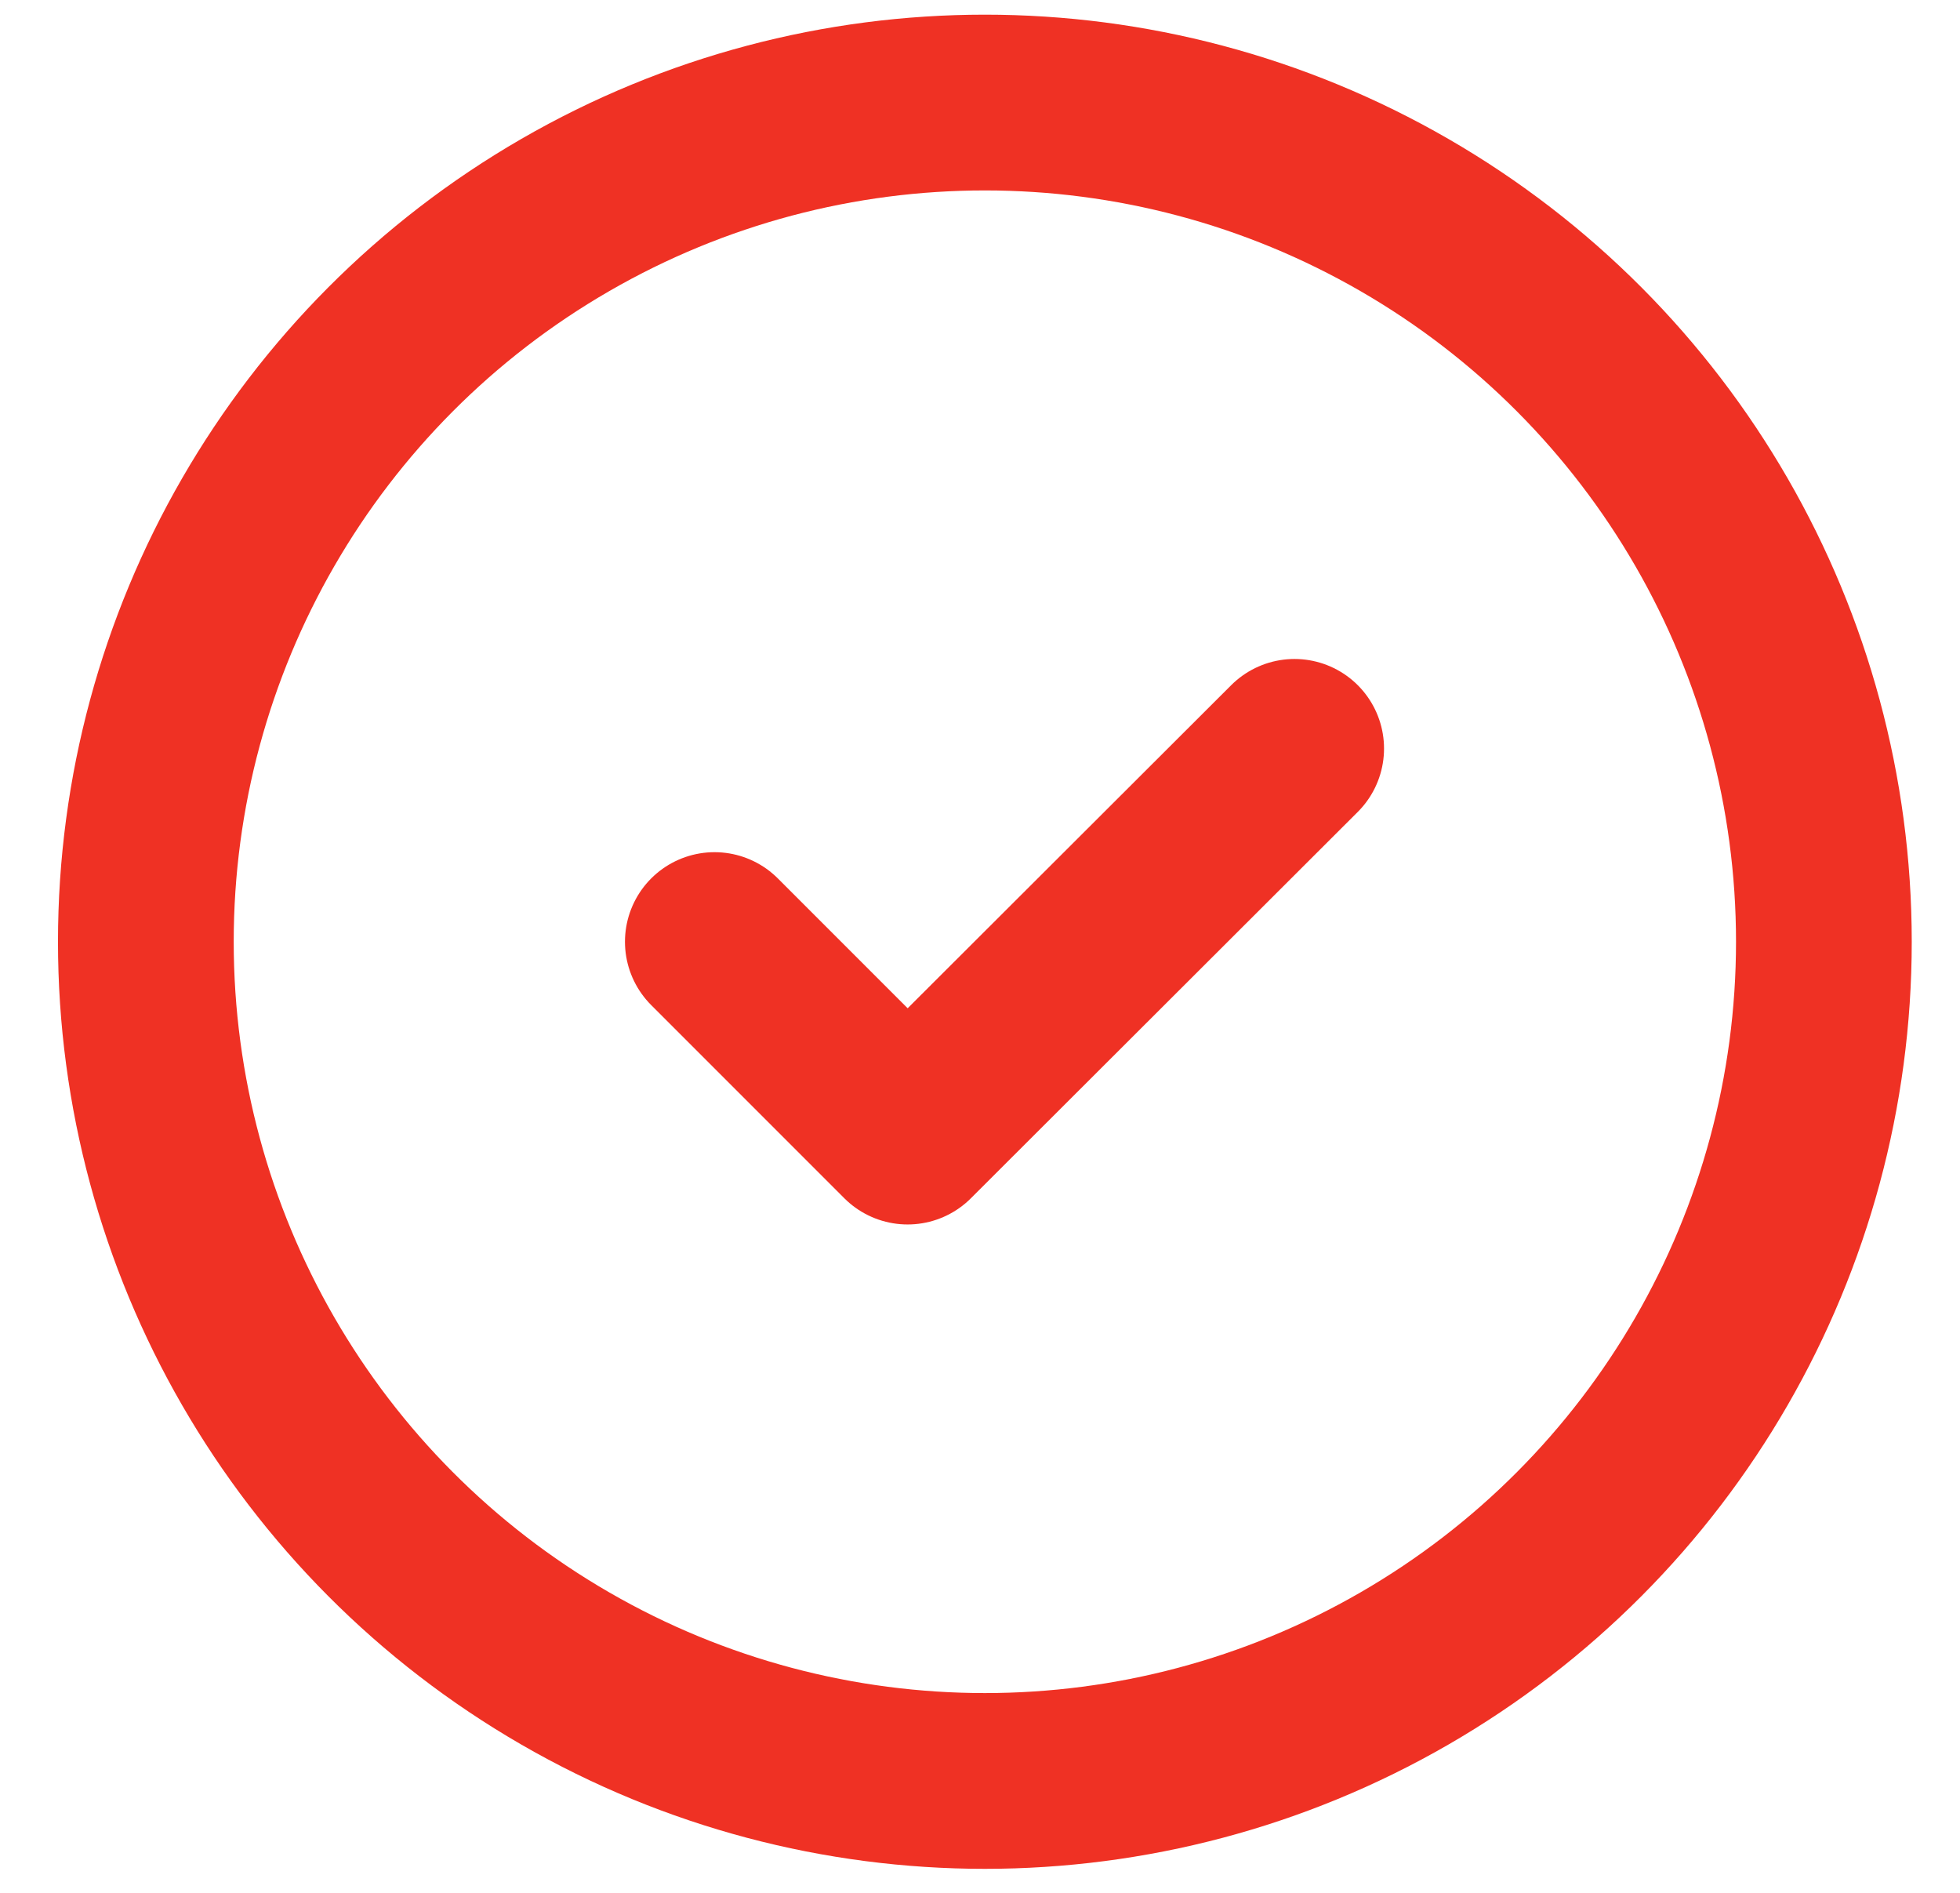
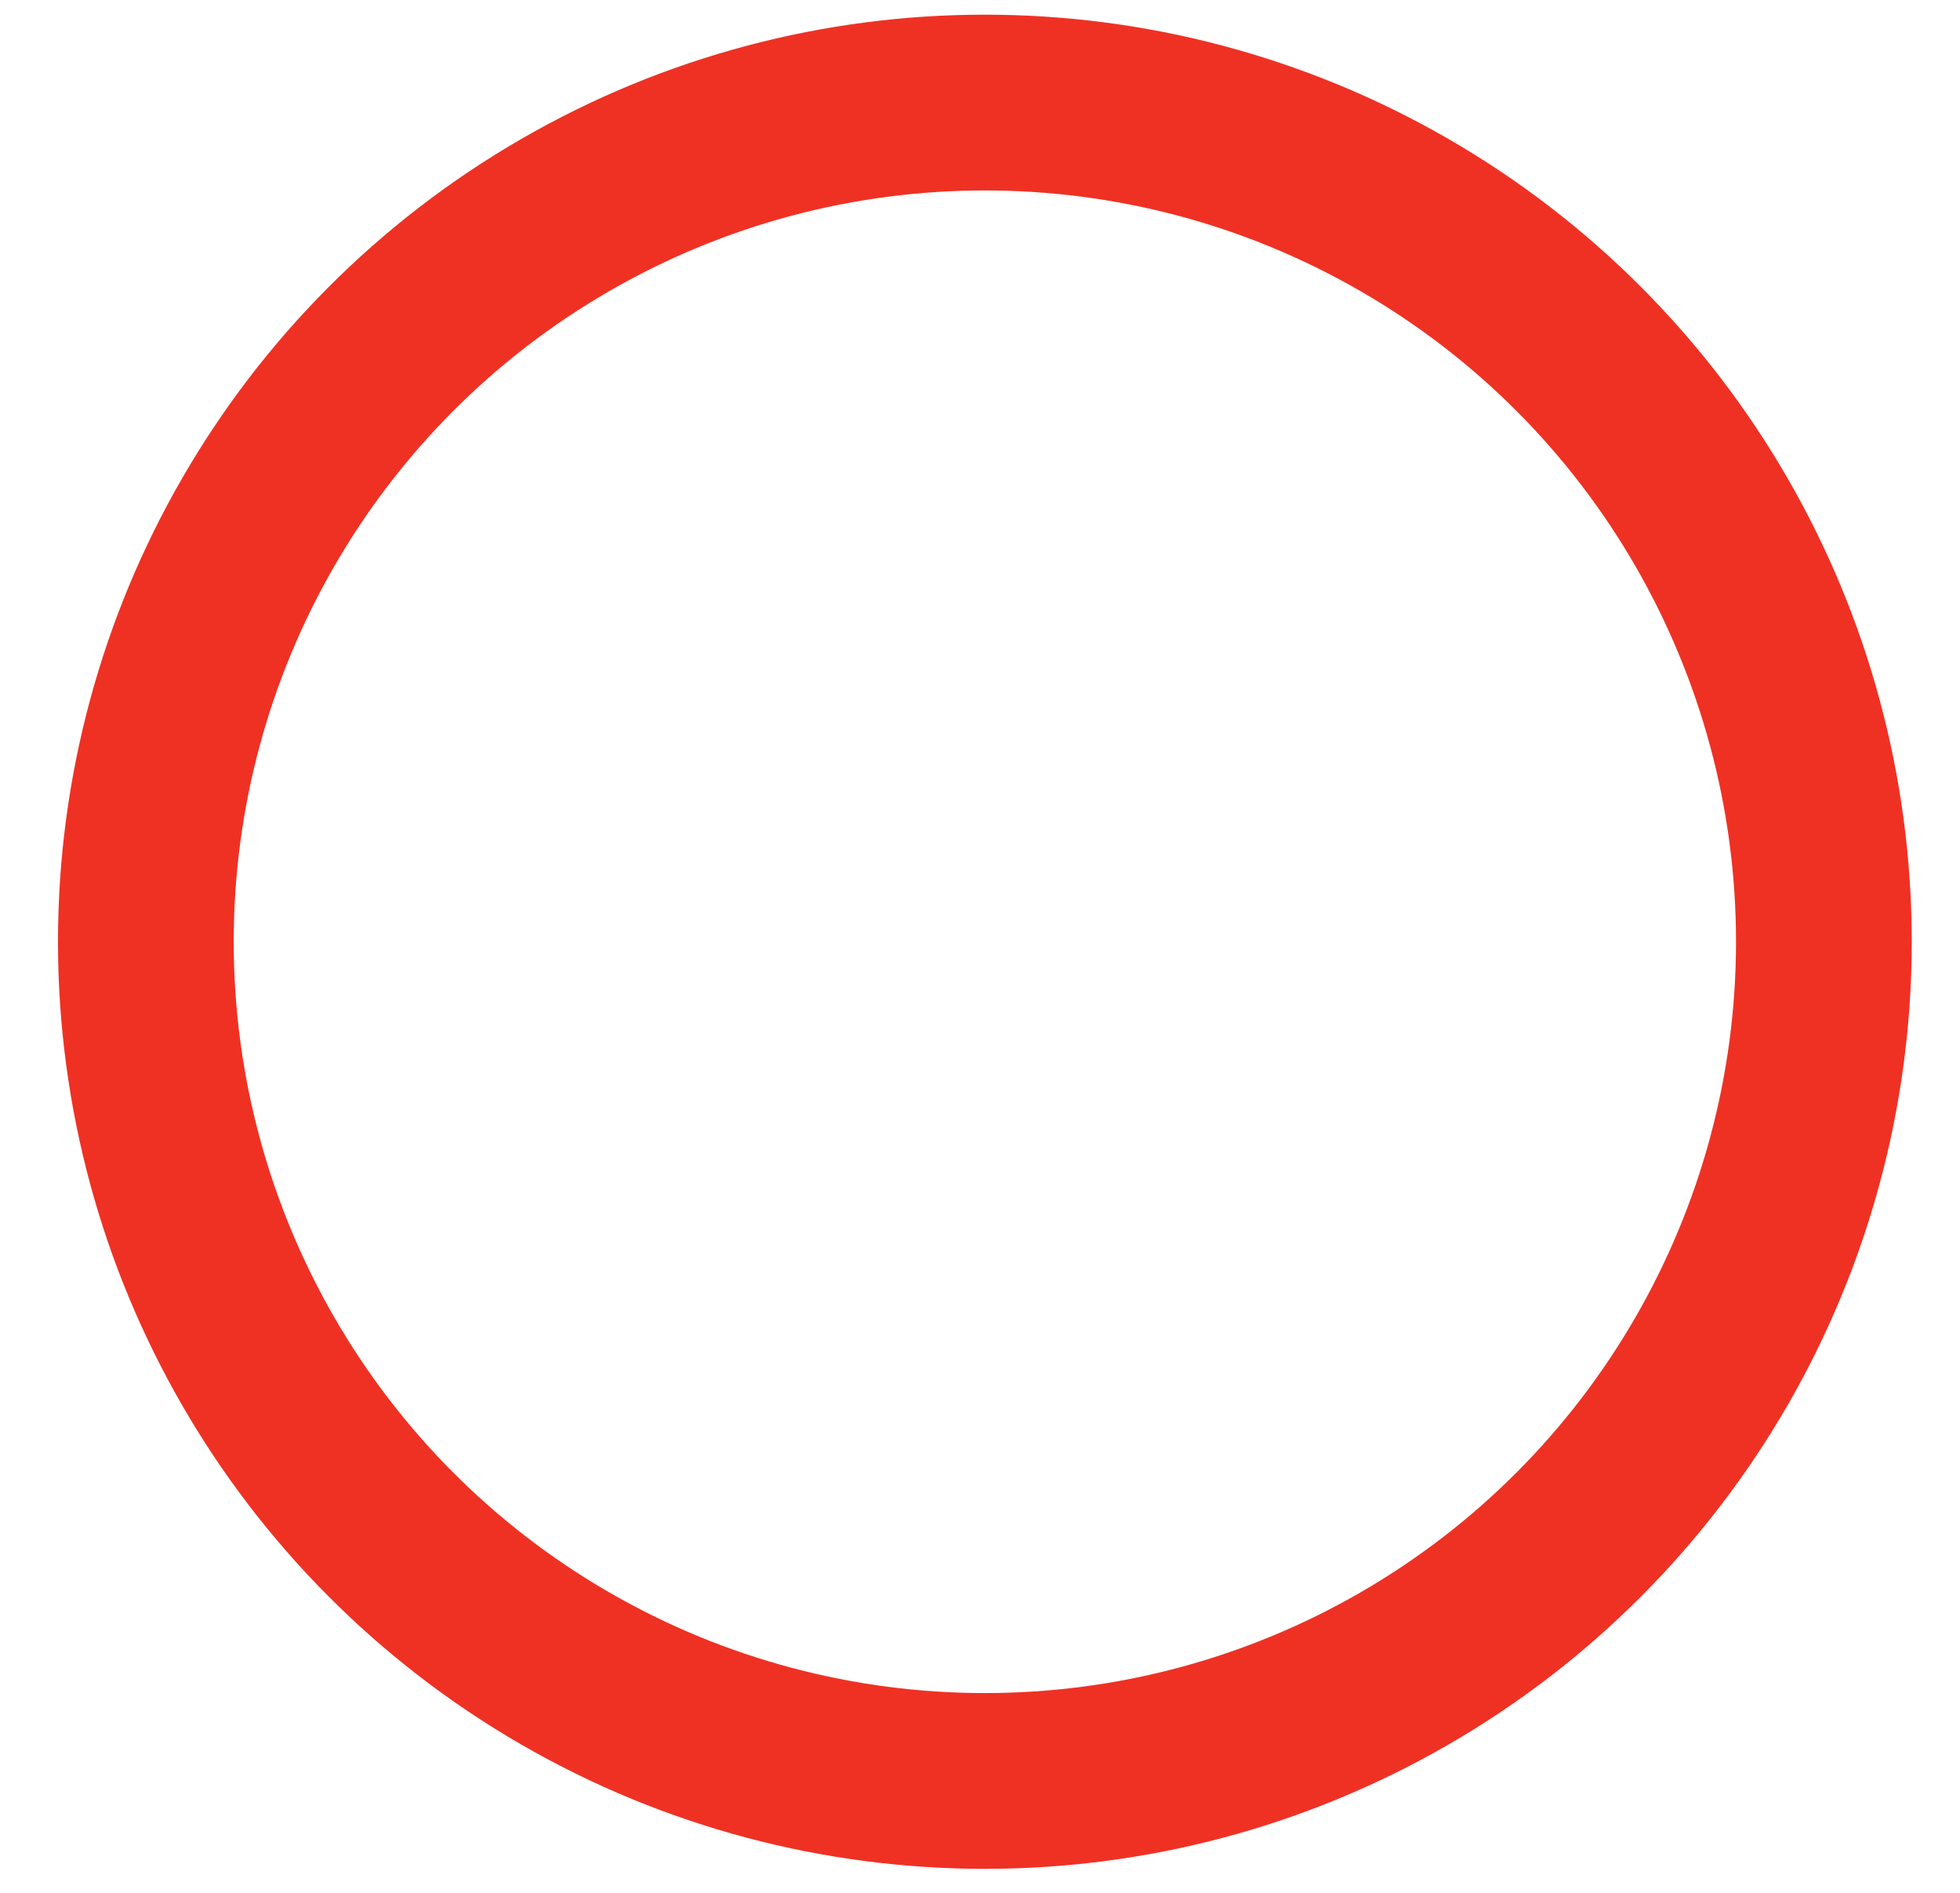
<svg xmlns="http://www.w3.org/2000/svg" width="29" height="28" viewBox="0 0 29 28" fill="none">
-   <path d="M10.572 13.931L13.429 16.788L19.153 11.073" stroke="#EF3124" stroke-width="2.65" stroke-linecap="round" stroke-linejoin="round" />
  <circle cx="14.572" cy="13.931" r="12.414" stroke="#EF3124" stroke-width="2.6" />
</svg>